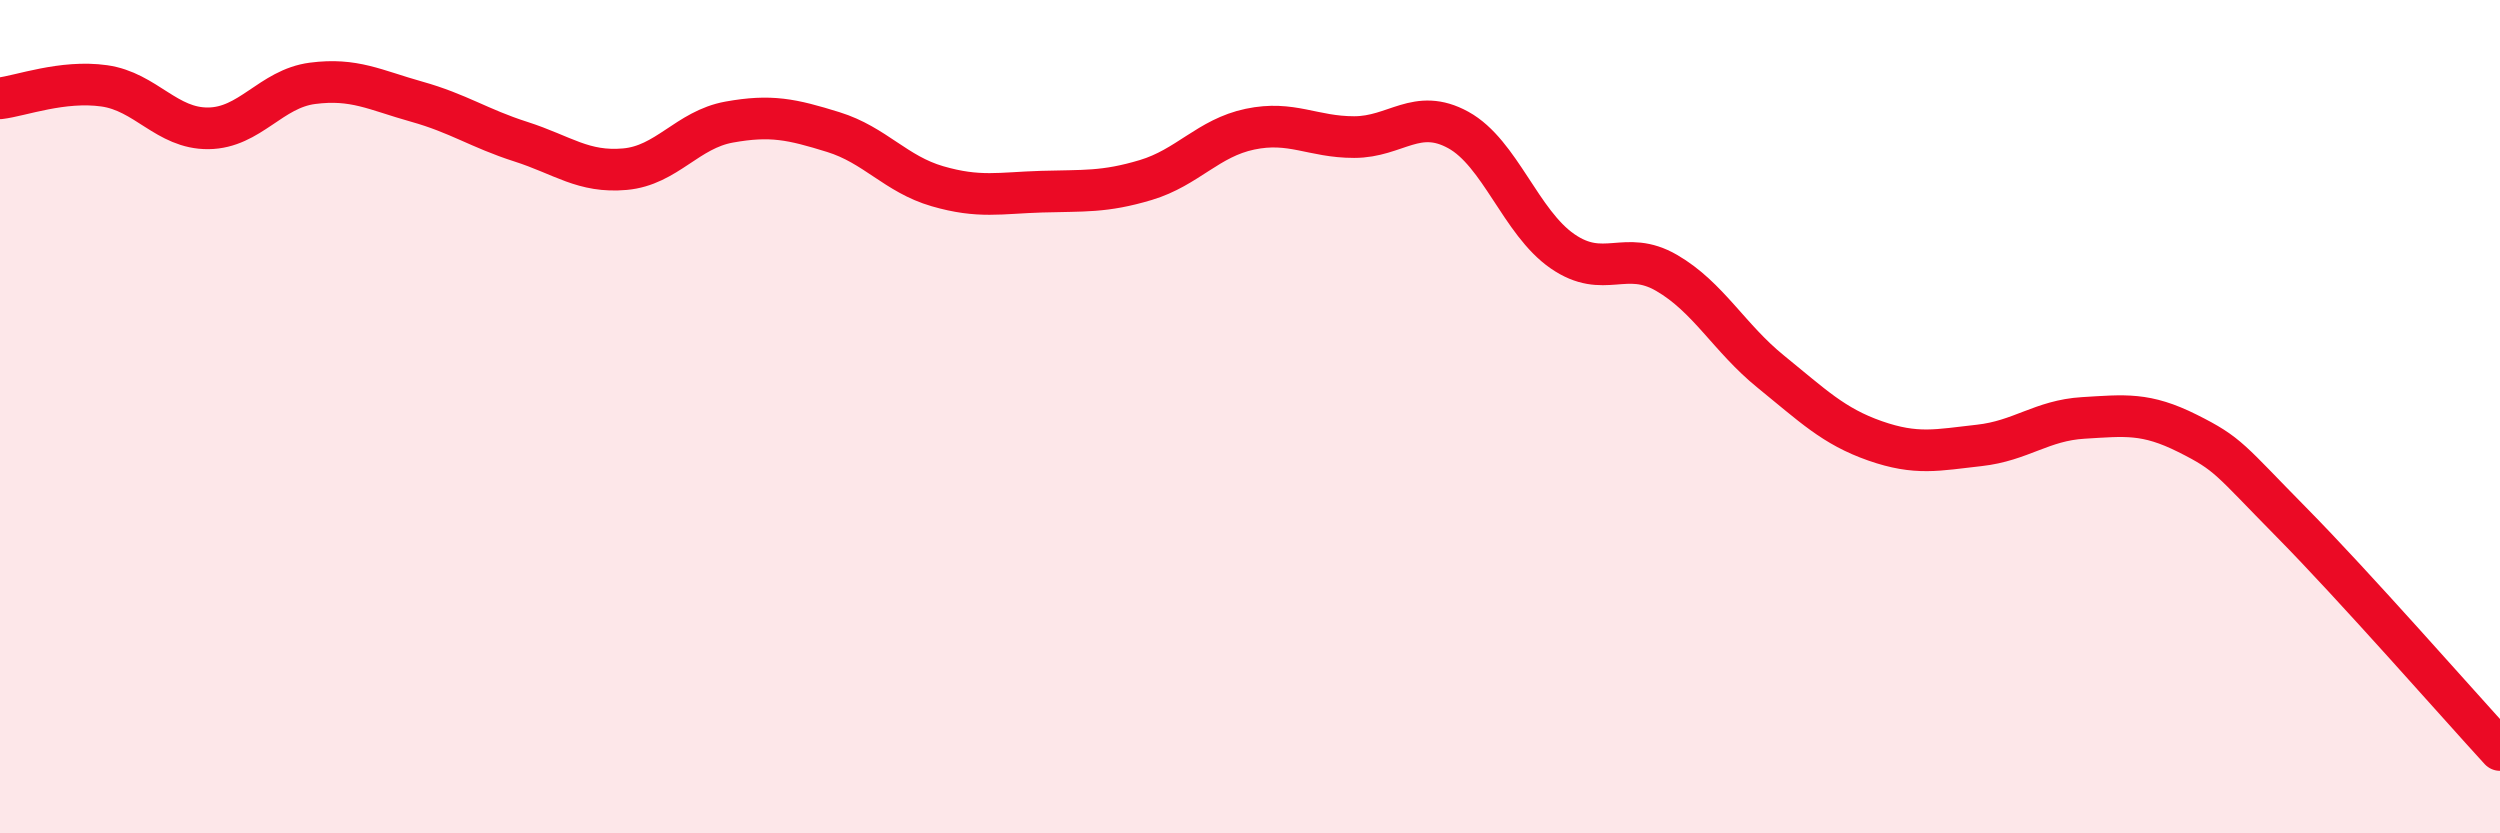
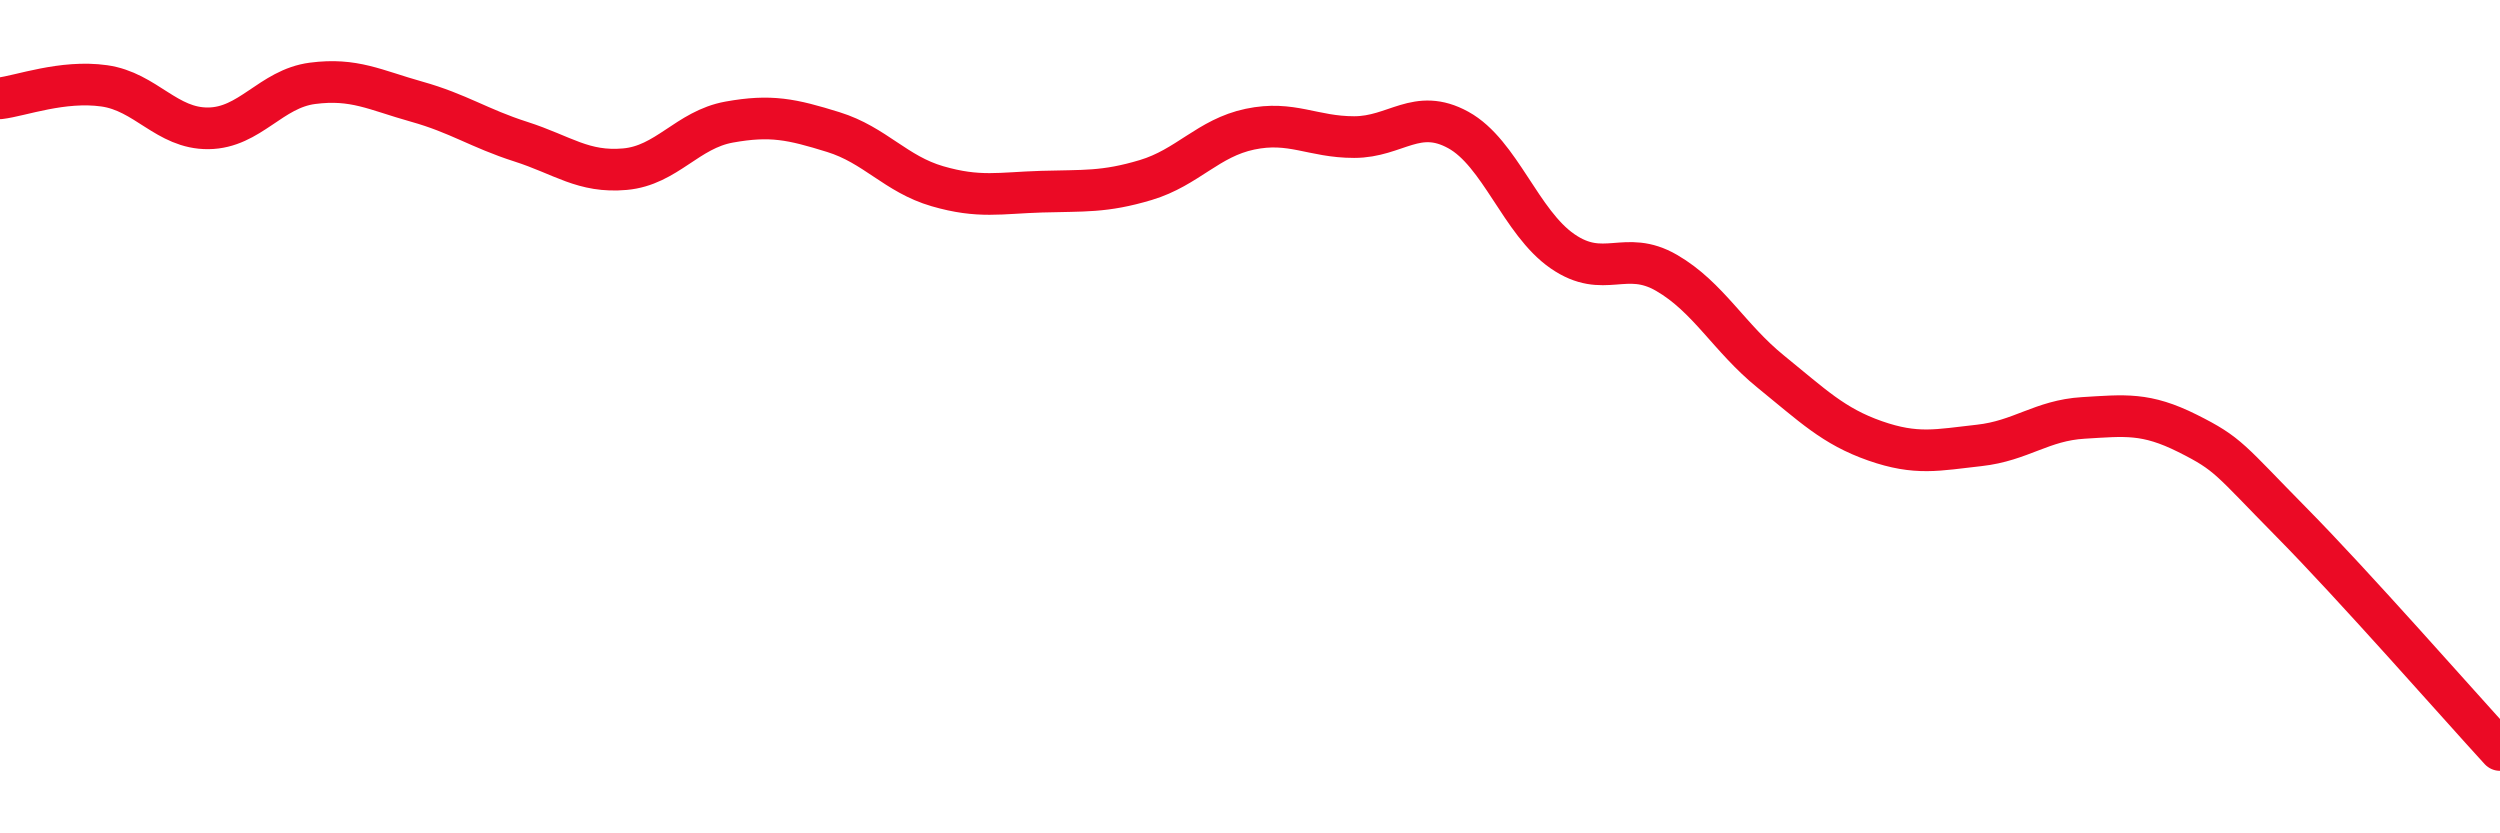
<svg xmlns="http://www.w3.org/2000/svg" width="60" height="20" viewBox="0 0 60 20">
-   <path d="M 0,2.36 C 0.5,2.3 1.5,1.92 2.5,2.06 C 3.5,2.2 4,3.09 5,3.08 C 6,3.07 6.5,2.13 7.5,2 C 8.5,1.87 9,2.16 10,2.44 C 11,2.72 11.5,3.08 12.5,3.4 C 13.5,3.72 14,4.15 15,4.06 C 16,3.97 16.5,3.11 17.5,2.93 C 18.5,2.75 19,2.86 20,3.17 C 21,3.48 21.5,4.18 22.5,4.47 C 23.5,4.76 24,4.63 25,4.6 C 26,4.57 26.5,4.62 27.5,4.32 C 28.5,4.02 29,3.31 30,3.1 C 31,2.89 31.5,3.29 32.5,3.29 C 33.5,3.29 34,2.57 35,3.12 C 36,3.67 36.5,5.34 37.5,6.03 C 38.5,6.72 39,5.97 40,6.55 C 41,7.13 41.5,8.11 42.5,8.92 C 43.5,9.73 44,10.23 45,10.58 C 46,10.93 46.5,10.8 47.5,10.69 C 48.5,10.58 49,10.09 50,10.03 C 51,9.97 51.5,9.9 52.5,10.4 C 53.5,10.9 53.5,11.02 55,12.54 C 56.5,14.06 59,16.91 60,18L60 20L0 20Z" fill="#EB0A25" opacity="0.1" stroke-linecap="round" stroke-linejoin="round" />
  <path d="M 0,2.36 C 0.5,2.3 1.5,1.92 2.5,2.06 C 3.5,2.2 4,3.09 5,3.08 C 6,3.07 6.5,2.13 7.5,2 C 8.5,1.87 9,2.16 10,2.44 C 11,2.72 11.5,3.08 12.5,3.4 C 13.5,3.72 14,4.15 15,4.06 C 16,3.97 16.5,3.11 17.5,2.93 C 18.5,2.75 19,2.86 20,3.17 C 21,3.48 21.5,4.18 22.5,4.47 C 23.5,4.76 24,4.63 25,4.6 C 26,4.57 26.5,4.62 27.5,4.32 C 28.5,4.02 29,3.31 30,3.1 C 31,2.89 31.5,3.29 32.5,3.29 C 33.5,3.29 34,2.57 35,3.12 C 36,3.67 36.5,5.34 37.5,6.03 C 38.5,6.72 39,5.97 40,6.55 C 41,7.13 41.5,8.11 42.5,8.92 C 43.5,9.73 44,10.23 45,10.58 C 46,10.93 46.5,10.8 47.5,10.69 C 48.5,10.58 49,10.09 50,10.03 C 51,9.97 51.5,9.9 52.5,10.4 C 53.5,10.9 53.5,11.02 55,12.54 C 56.5,14.06 59,16.91 60,18" stroke="#EB0A25" stroke-width="1" fill="none" stroke-linecap="round" stroke-linejoin="round" />
</svg>